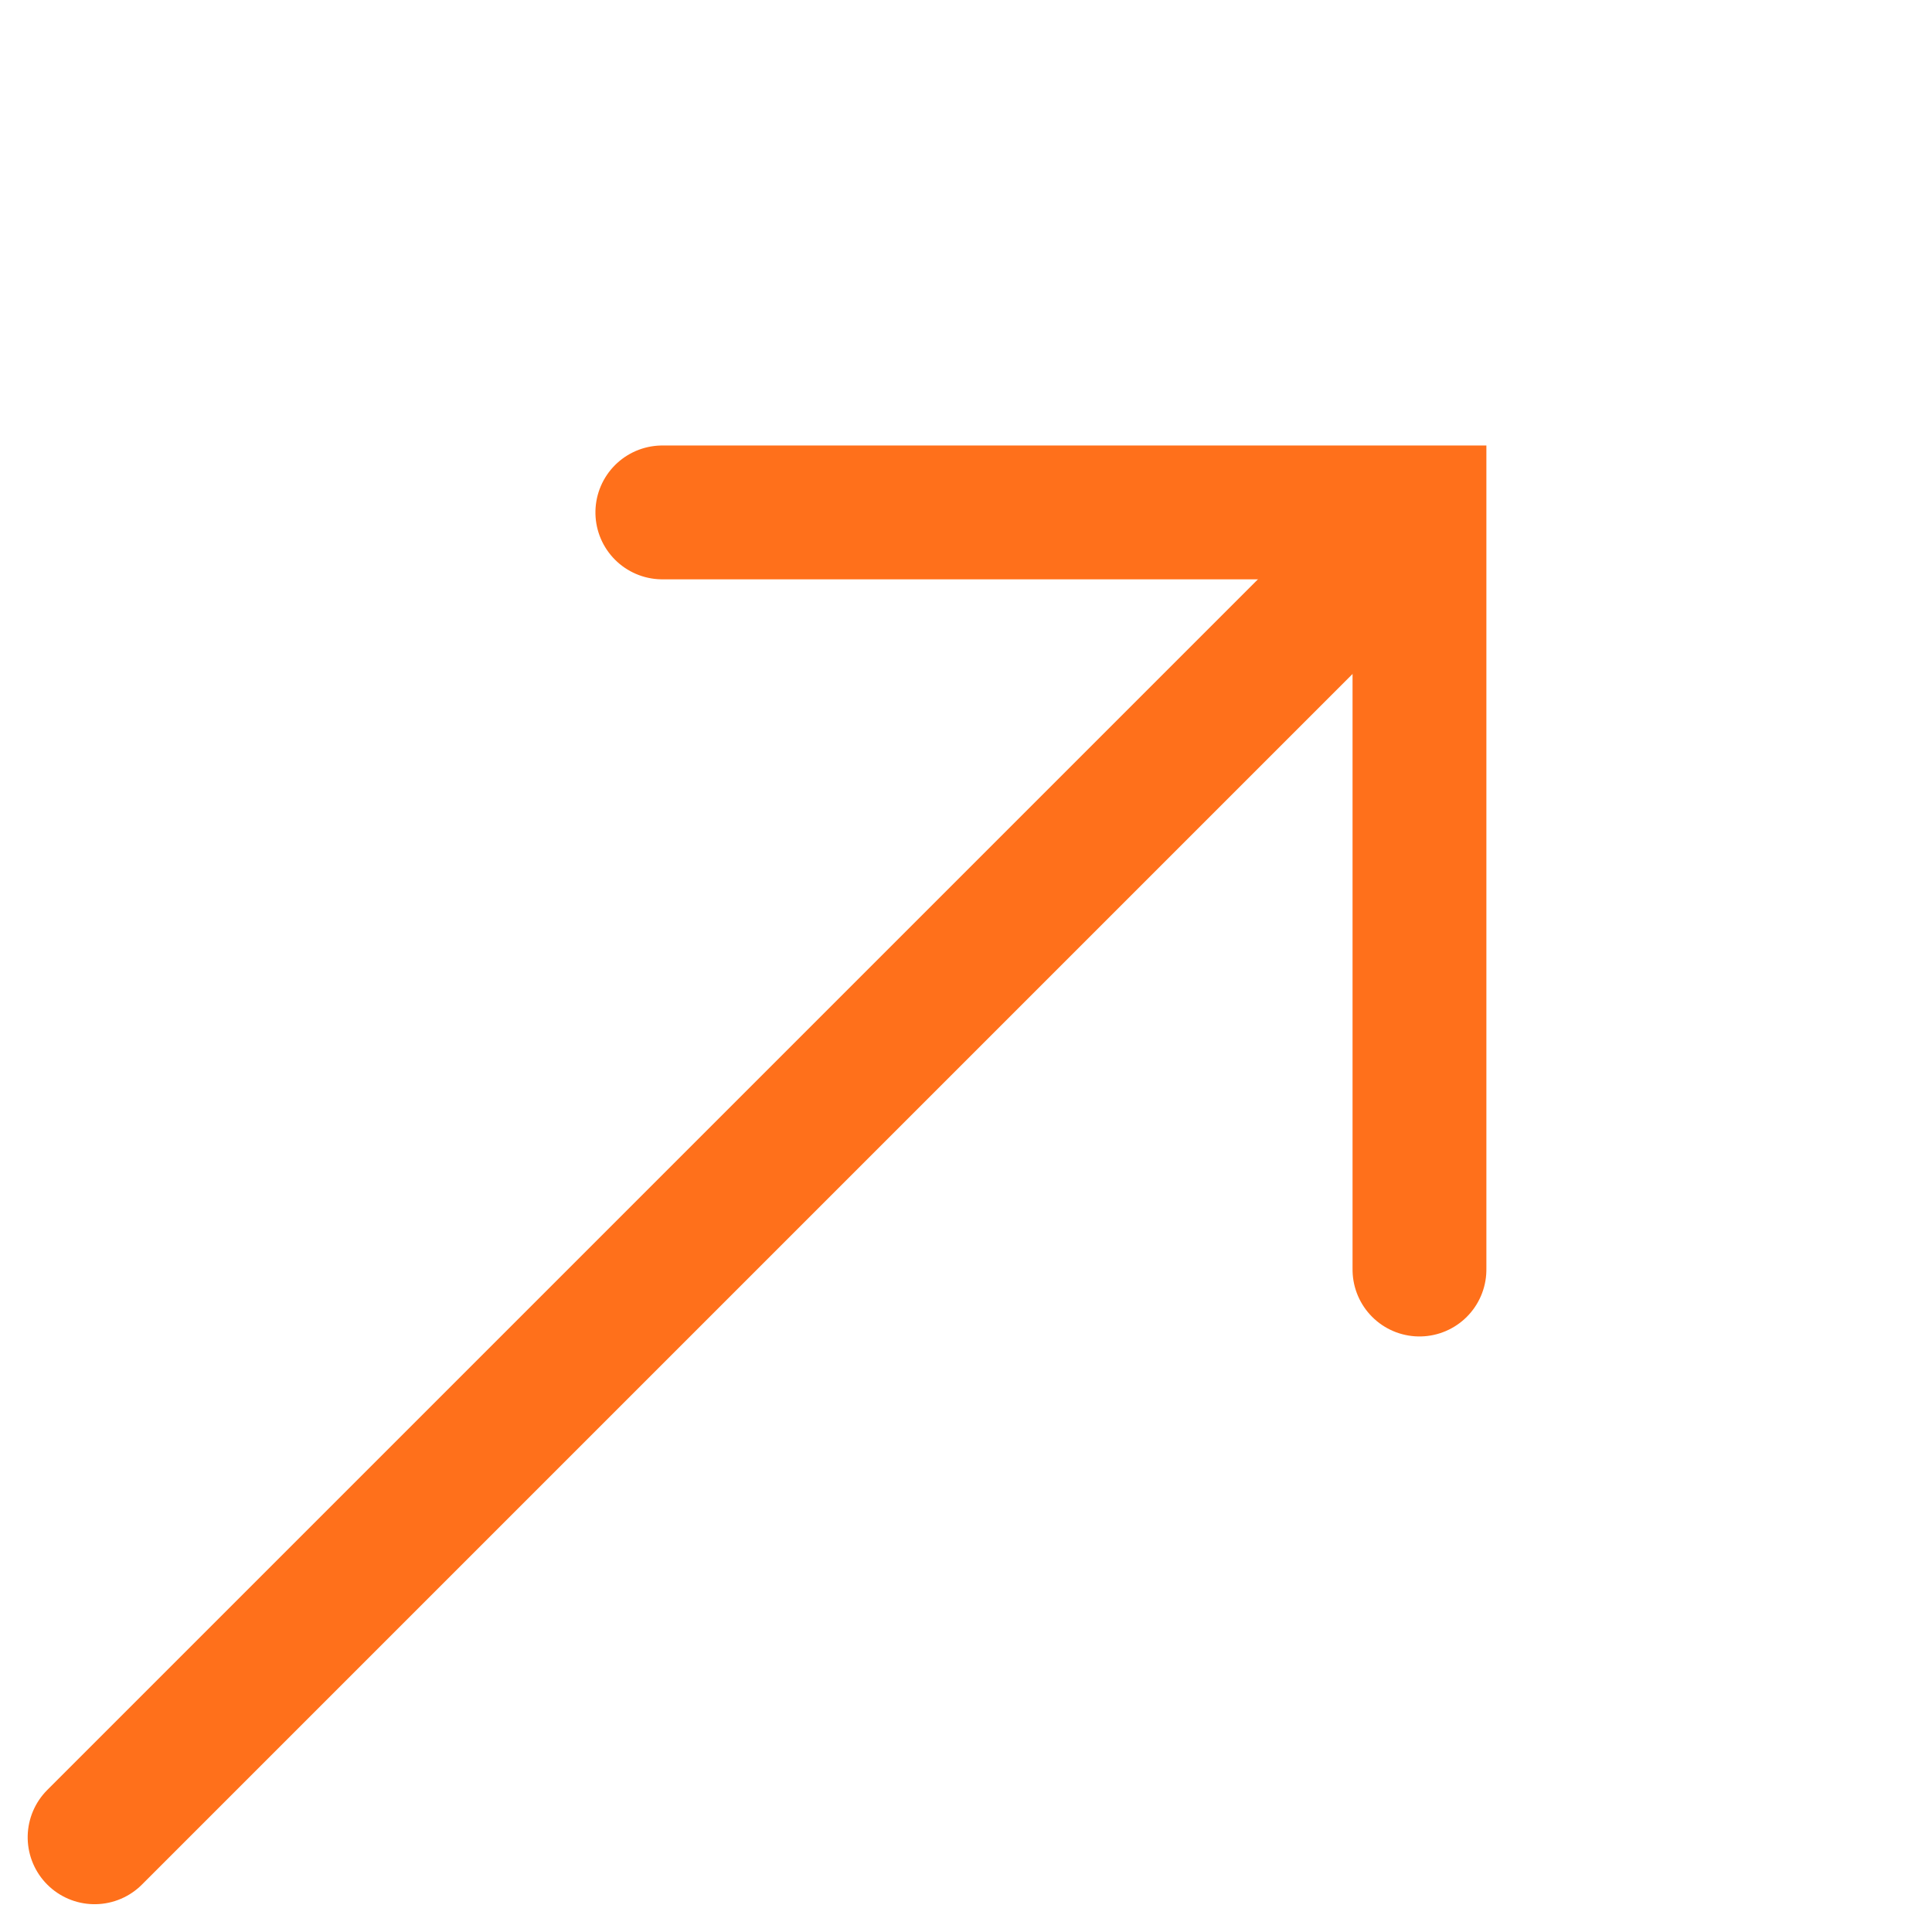
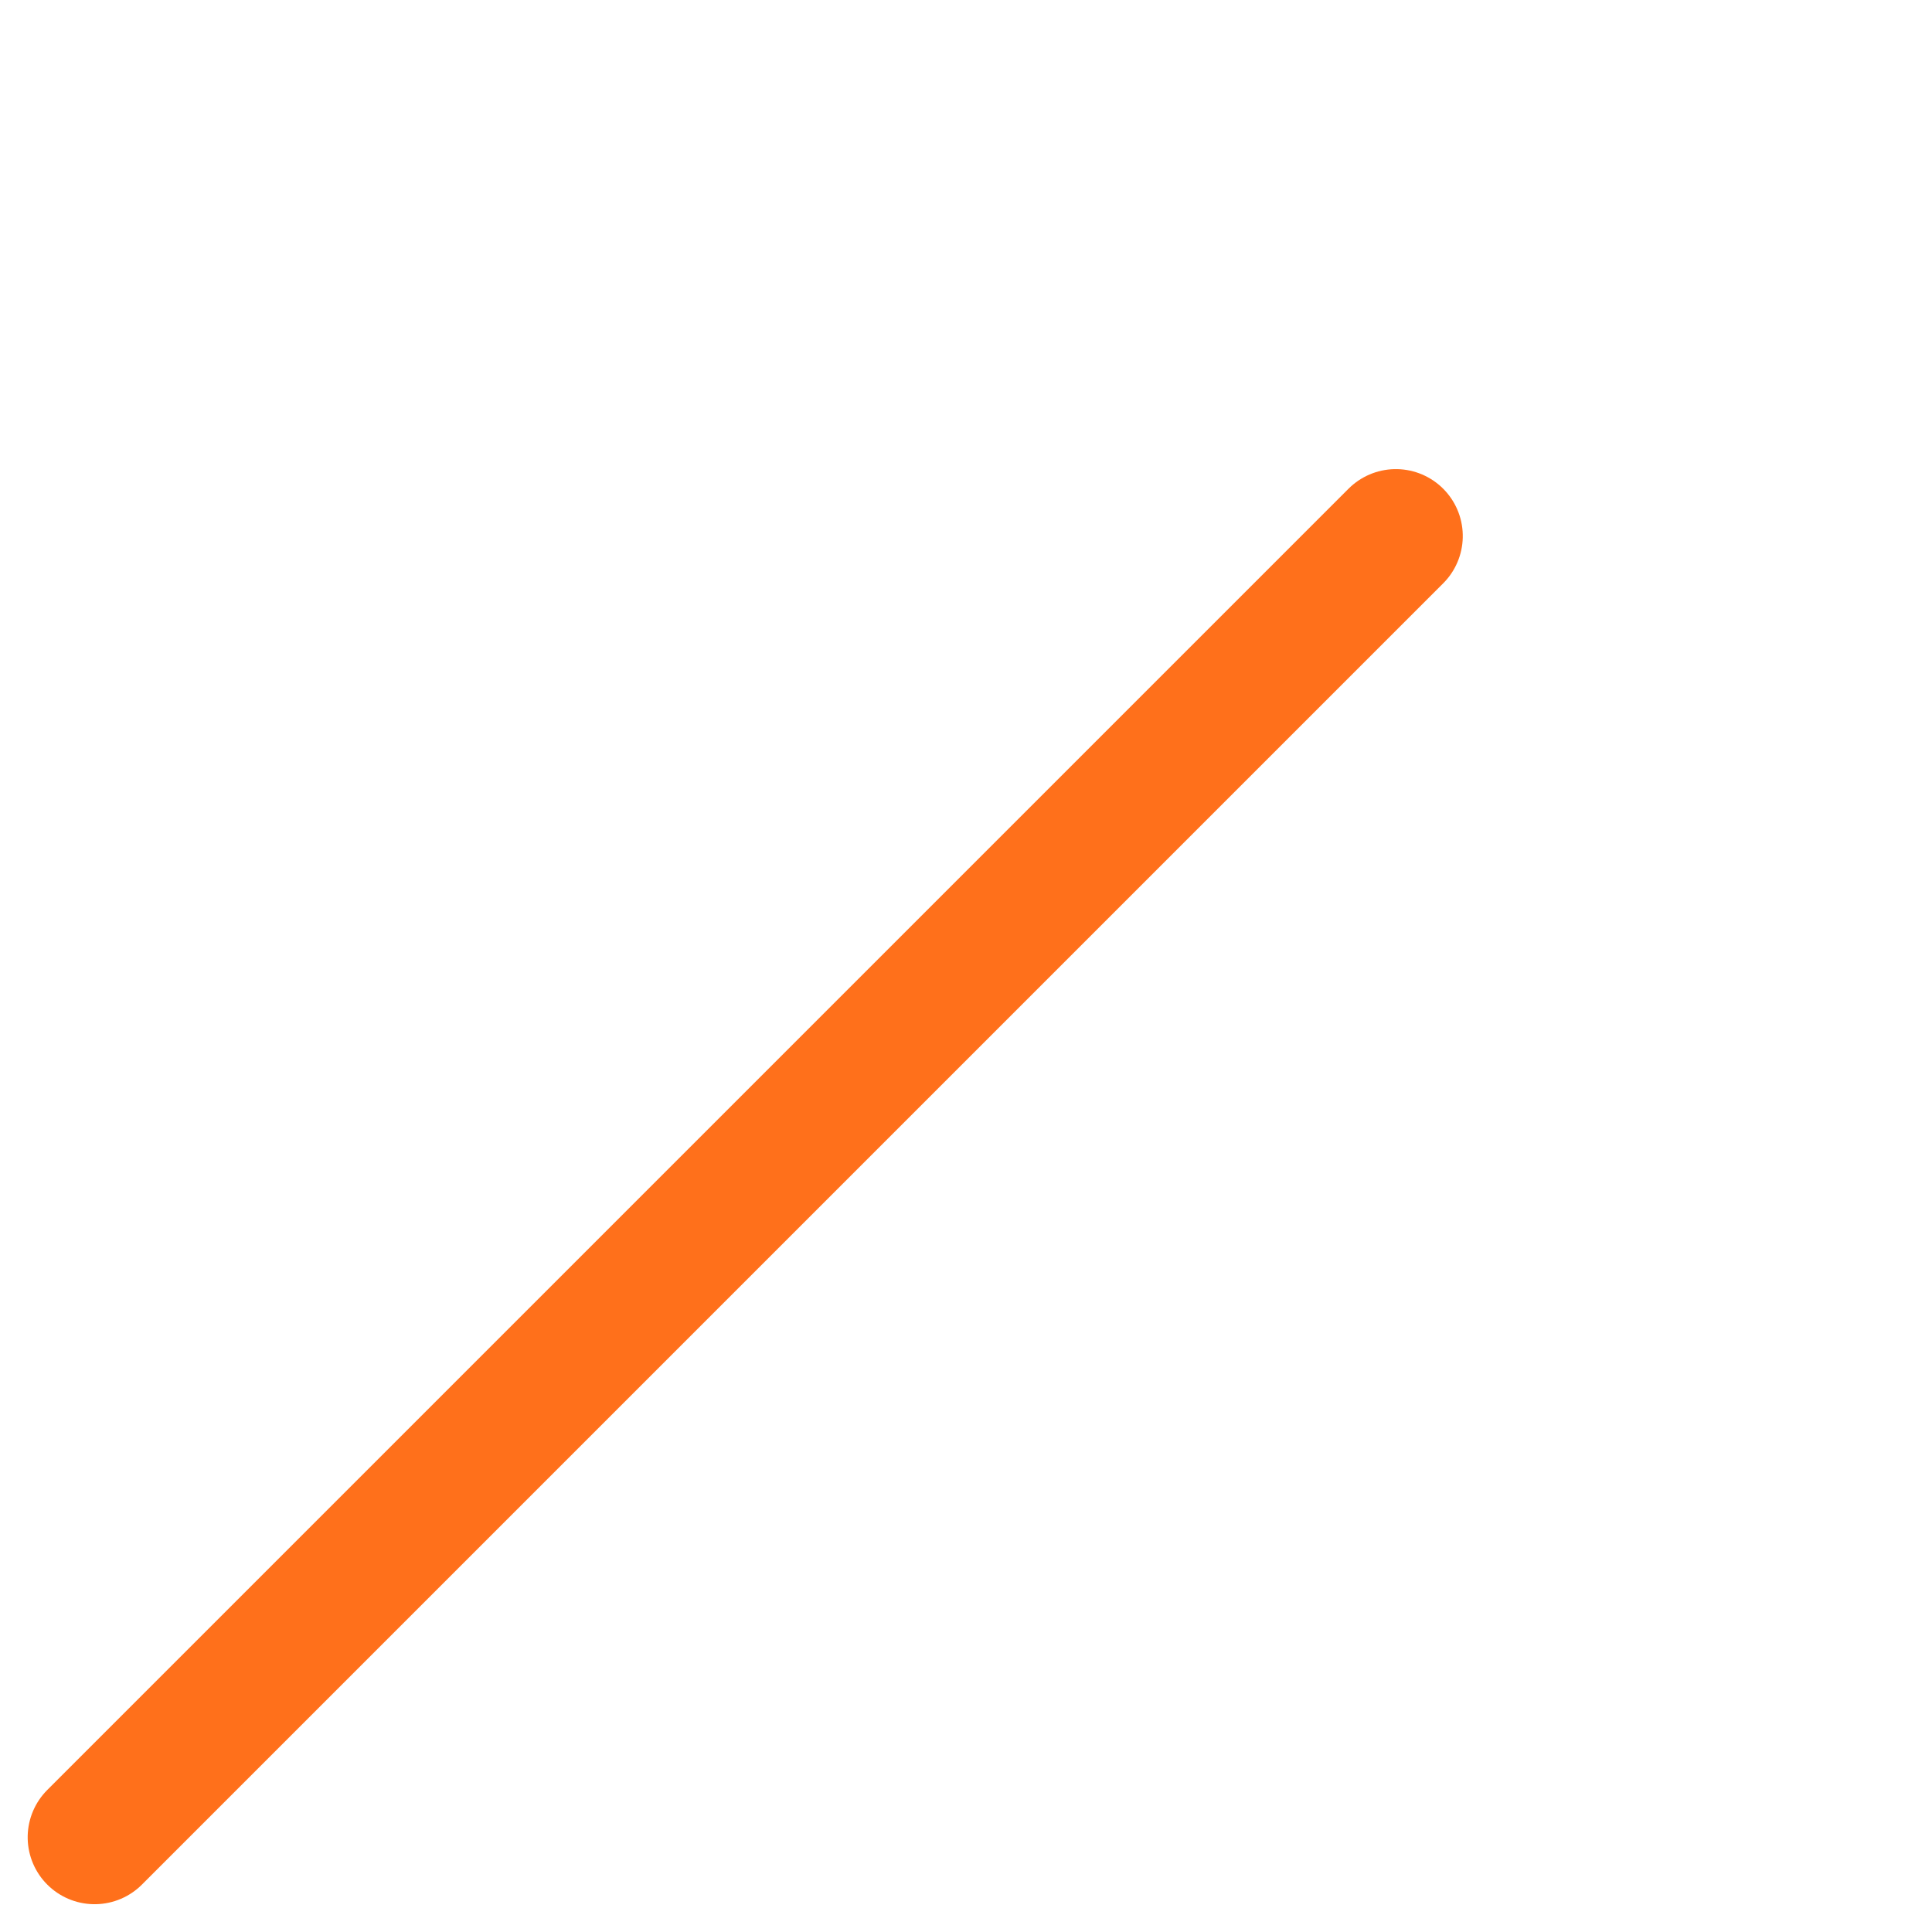
<svg xmlns="http://www.w3.org/2000/svg" width="28.87" height="28.869" viewBox="0 0 28.87 28.869">
  <g id="shp_link_CTA_arrow_hover" data-name="shp_link CTA_arrow_hover" transform="translate(-2767.263 -1635.307) rotate(-45)">
-     <path id="Path_9489" data-name="Path 9489" d="M12884.734,10812.816l8,8-8,8" transform="translate(-12082.736 -7687.316)" fill="none" stroke="#ff701b" stroke-linecap="round" stroke-width="2" />
    <line id="Line_189" data-name="Line 189" x1="27.499" transform="translate(782 3133.5)" fill="none" stroke="#ff701b" stroke-linecap="round" stroke-width="2" />
  </g>
</svg>